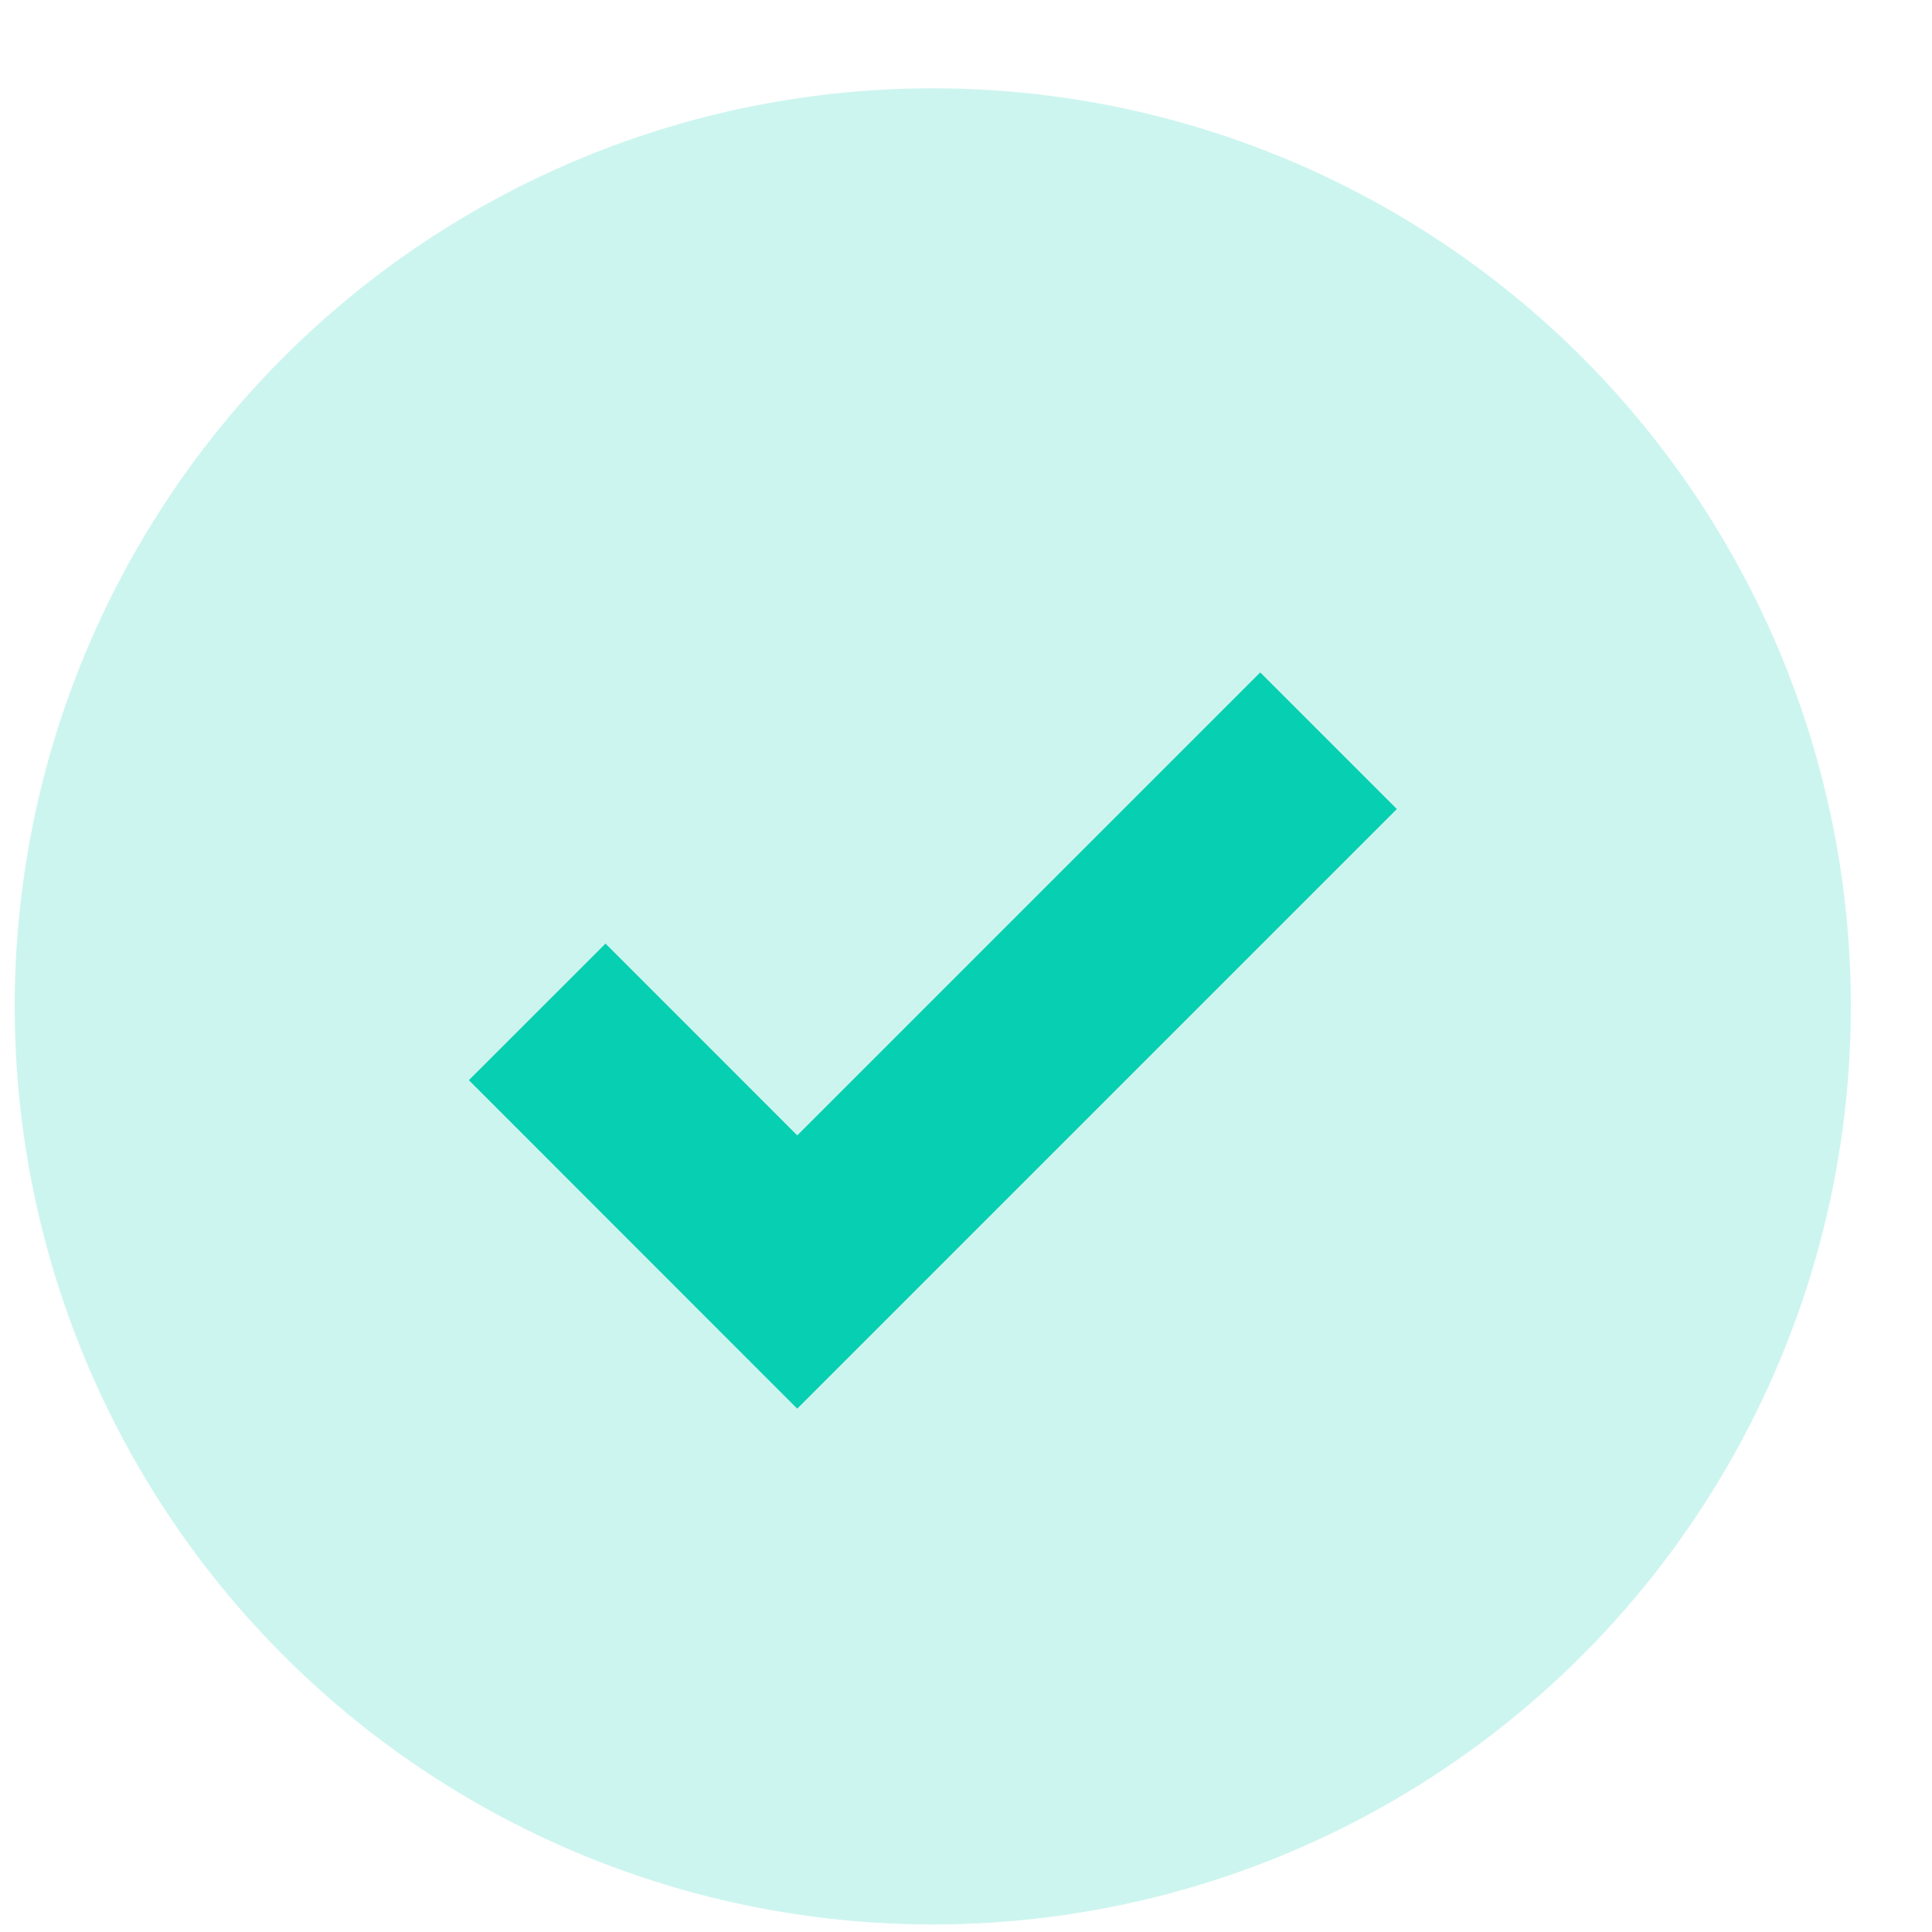
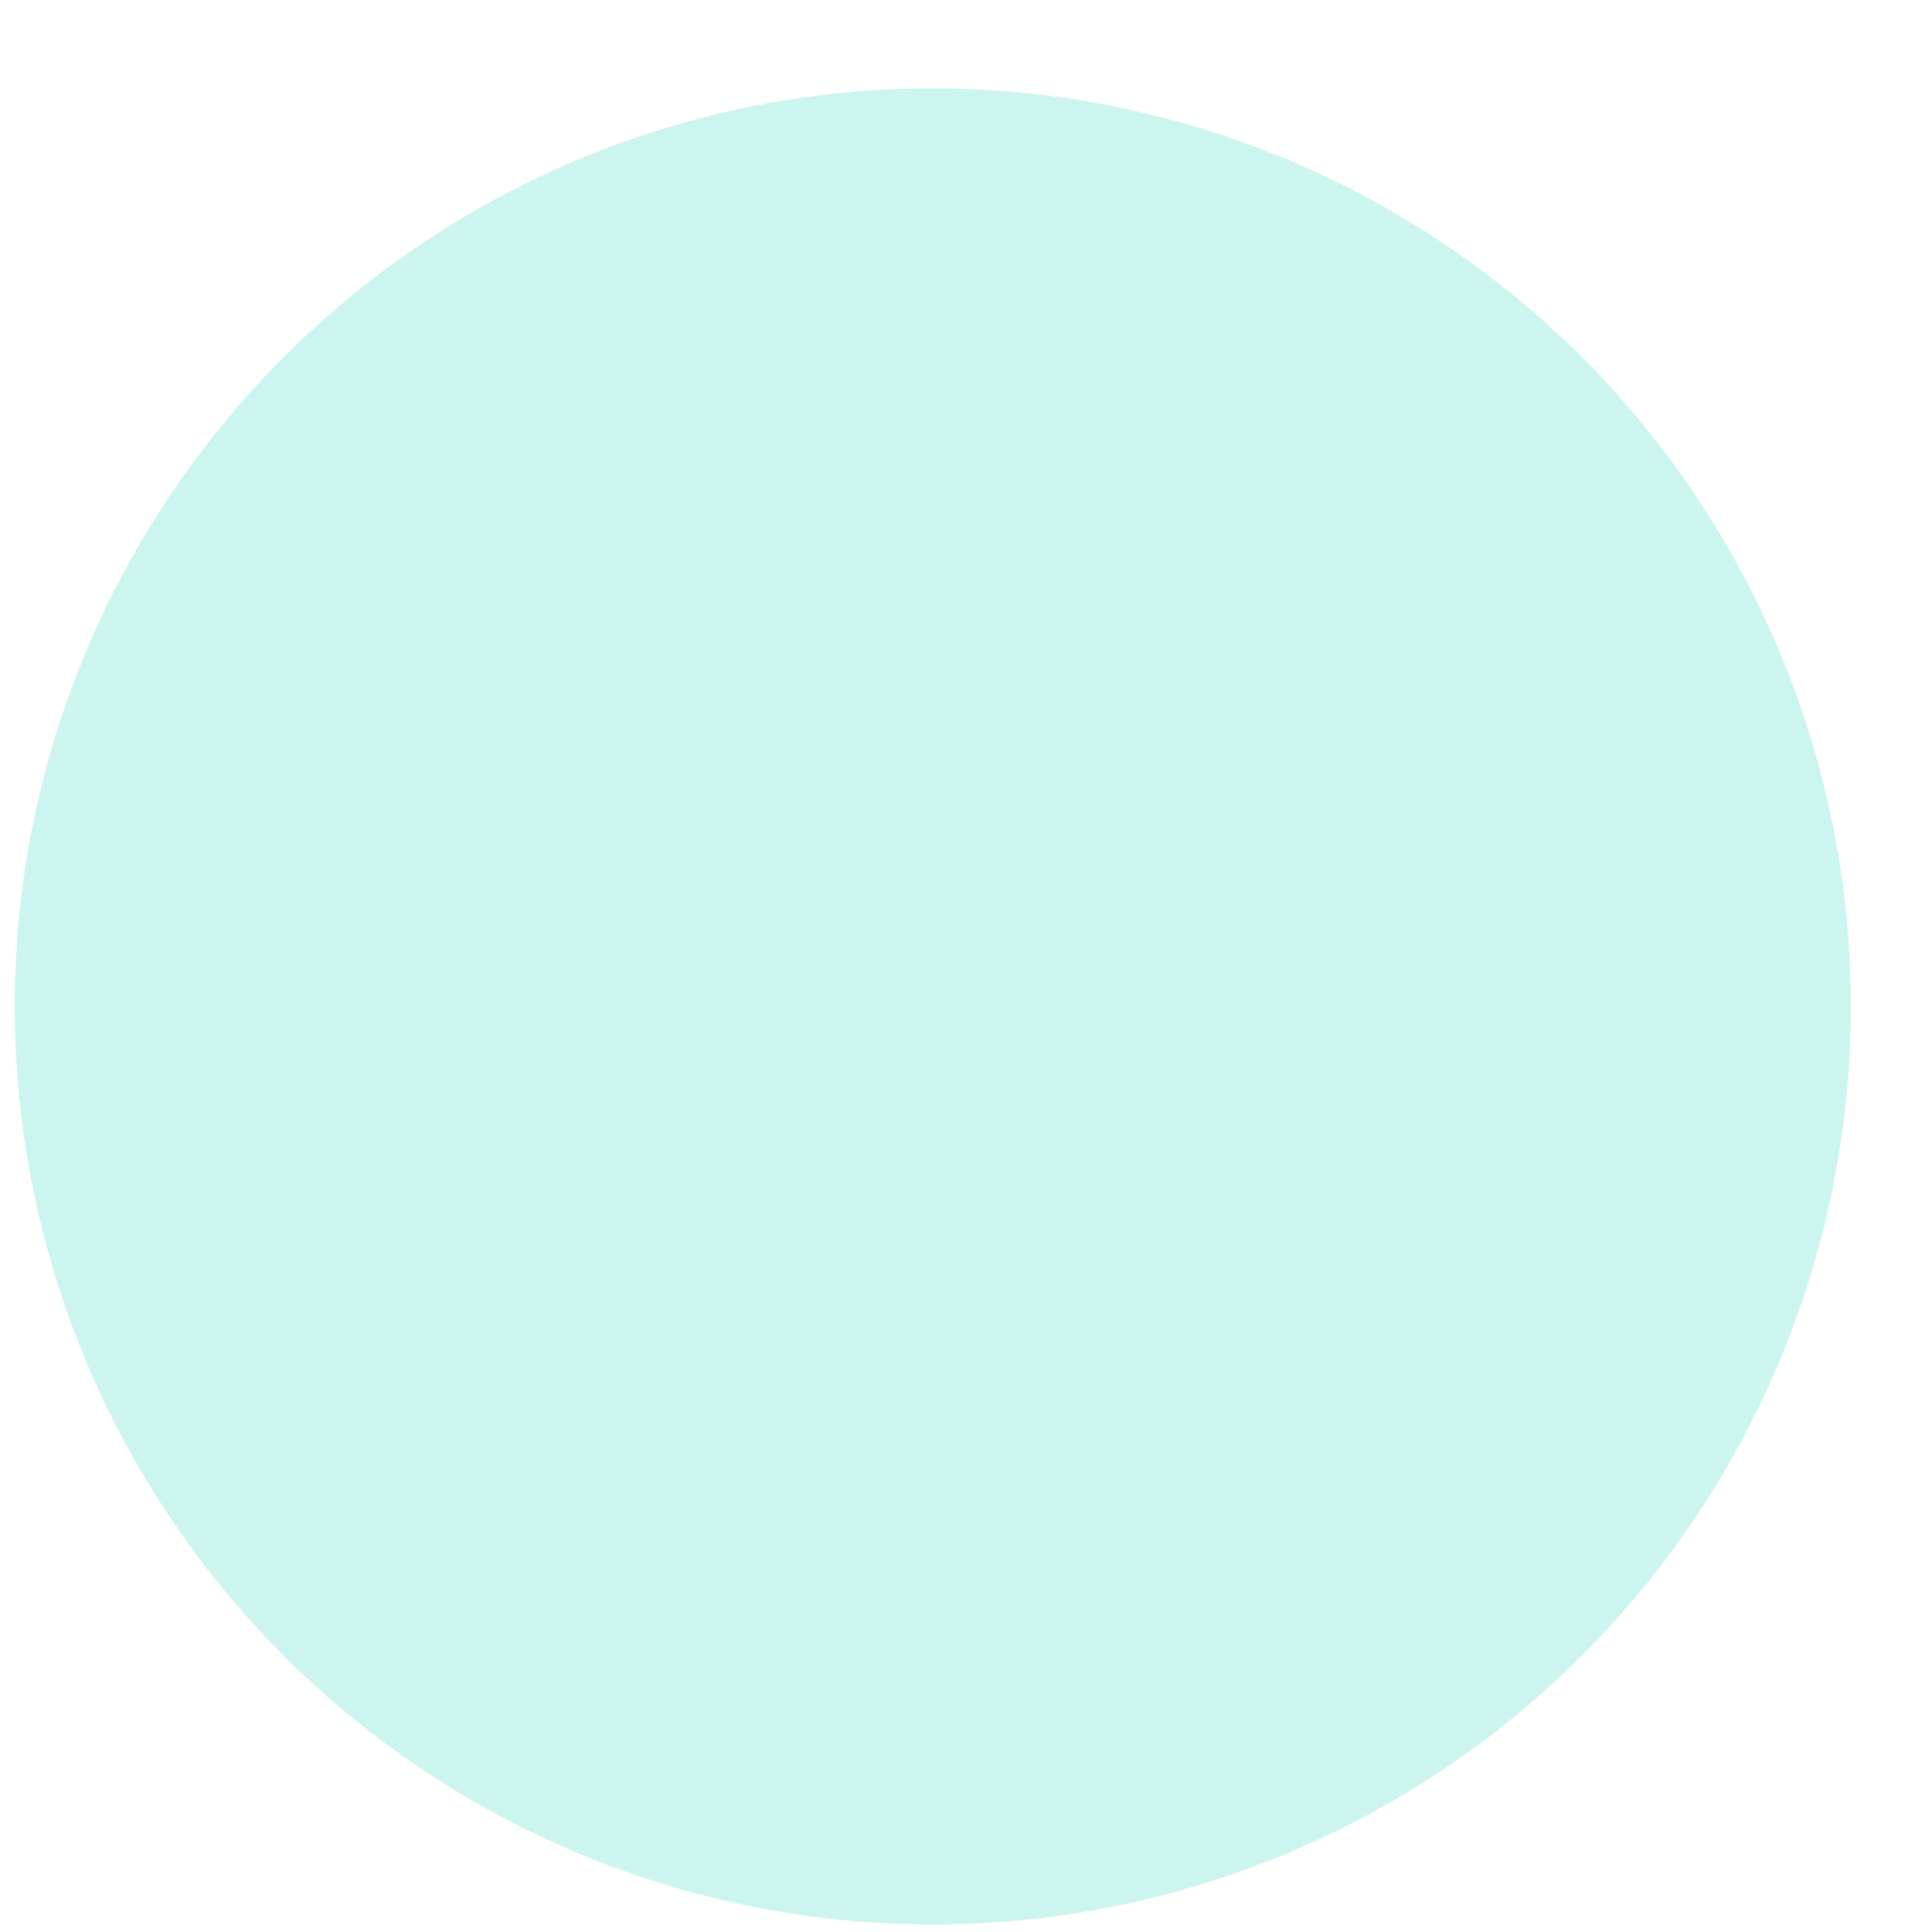
<svg xmlns="http://www.w3.org/2000/svg" width="20" height="20" viewBox="0 0 20 20" fill="none">
  <circle cx="9.656" cy="10.418" r="9.504" fill="#07CFB1" fill-opacity="0.2" />
-   <path d="M5.561 10.475L8.253 13.168L13.753 7.668" stroke="#07CFB1" stroke-width="2" />
</svg>